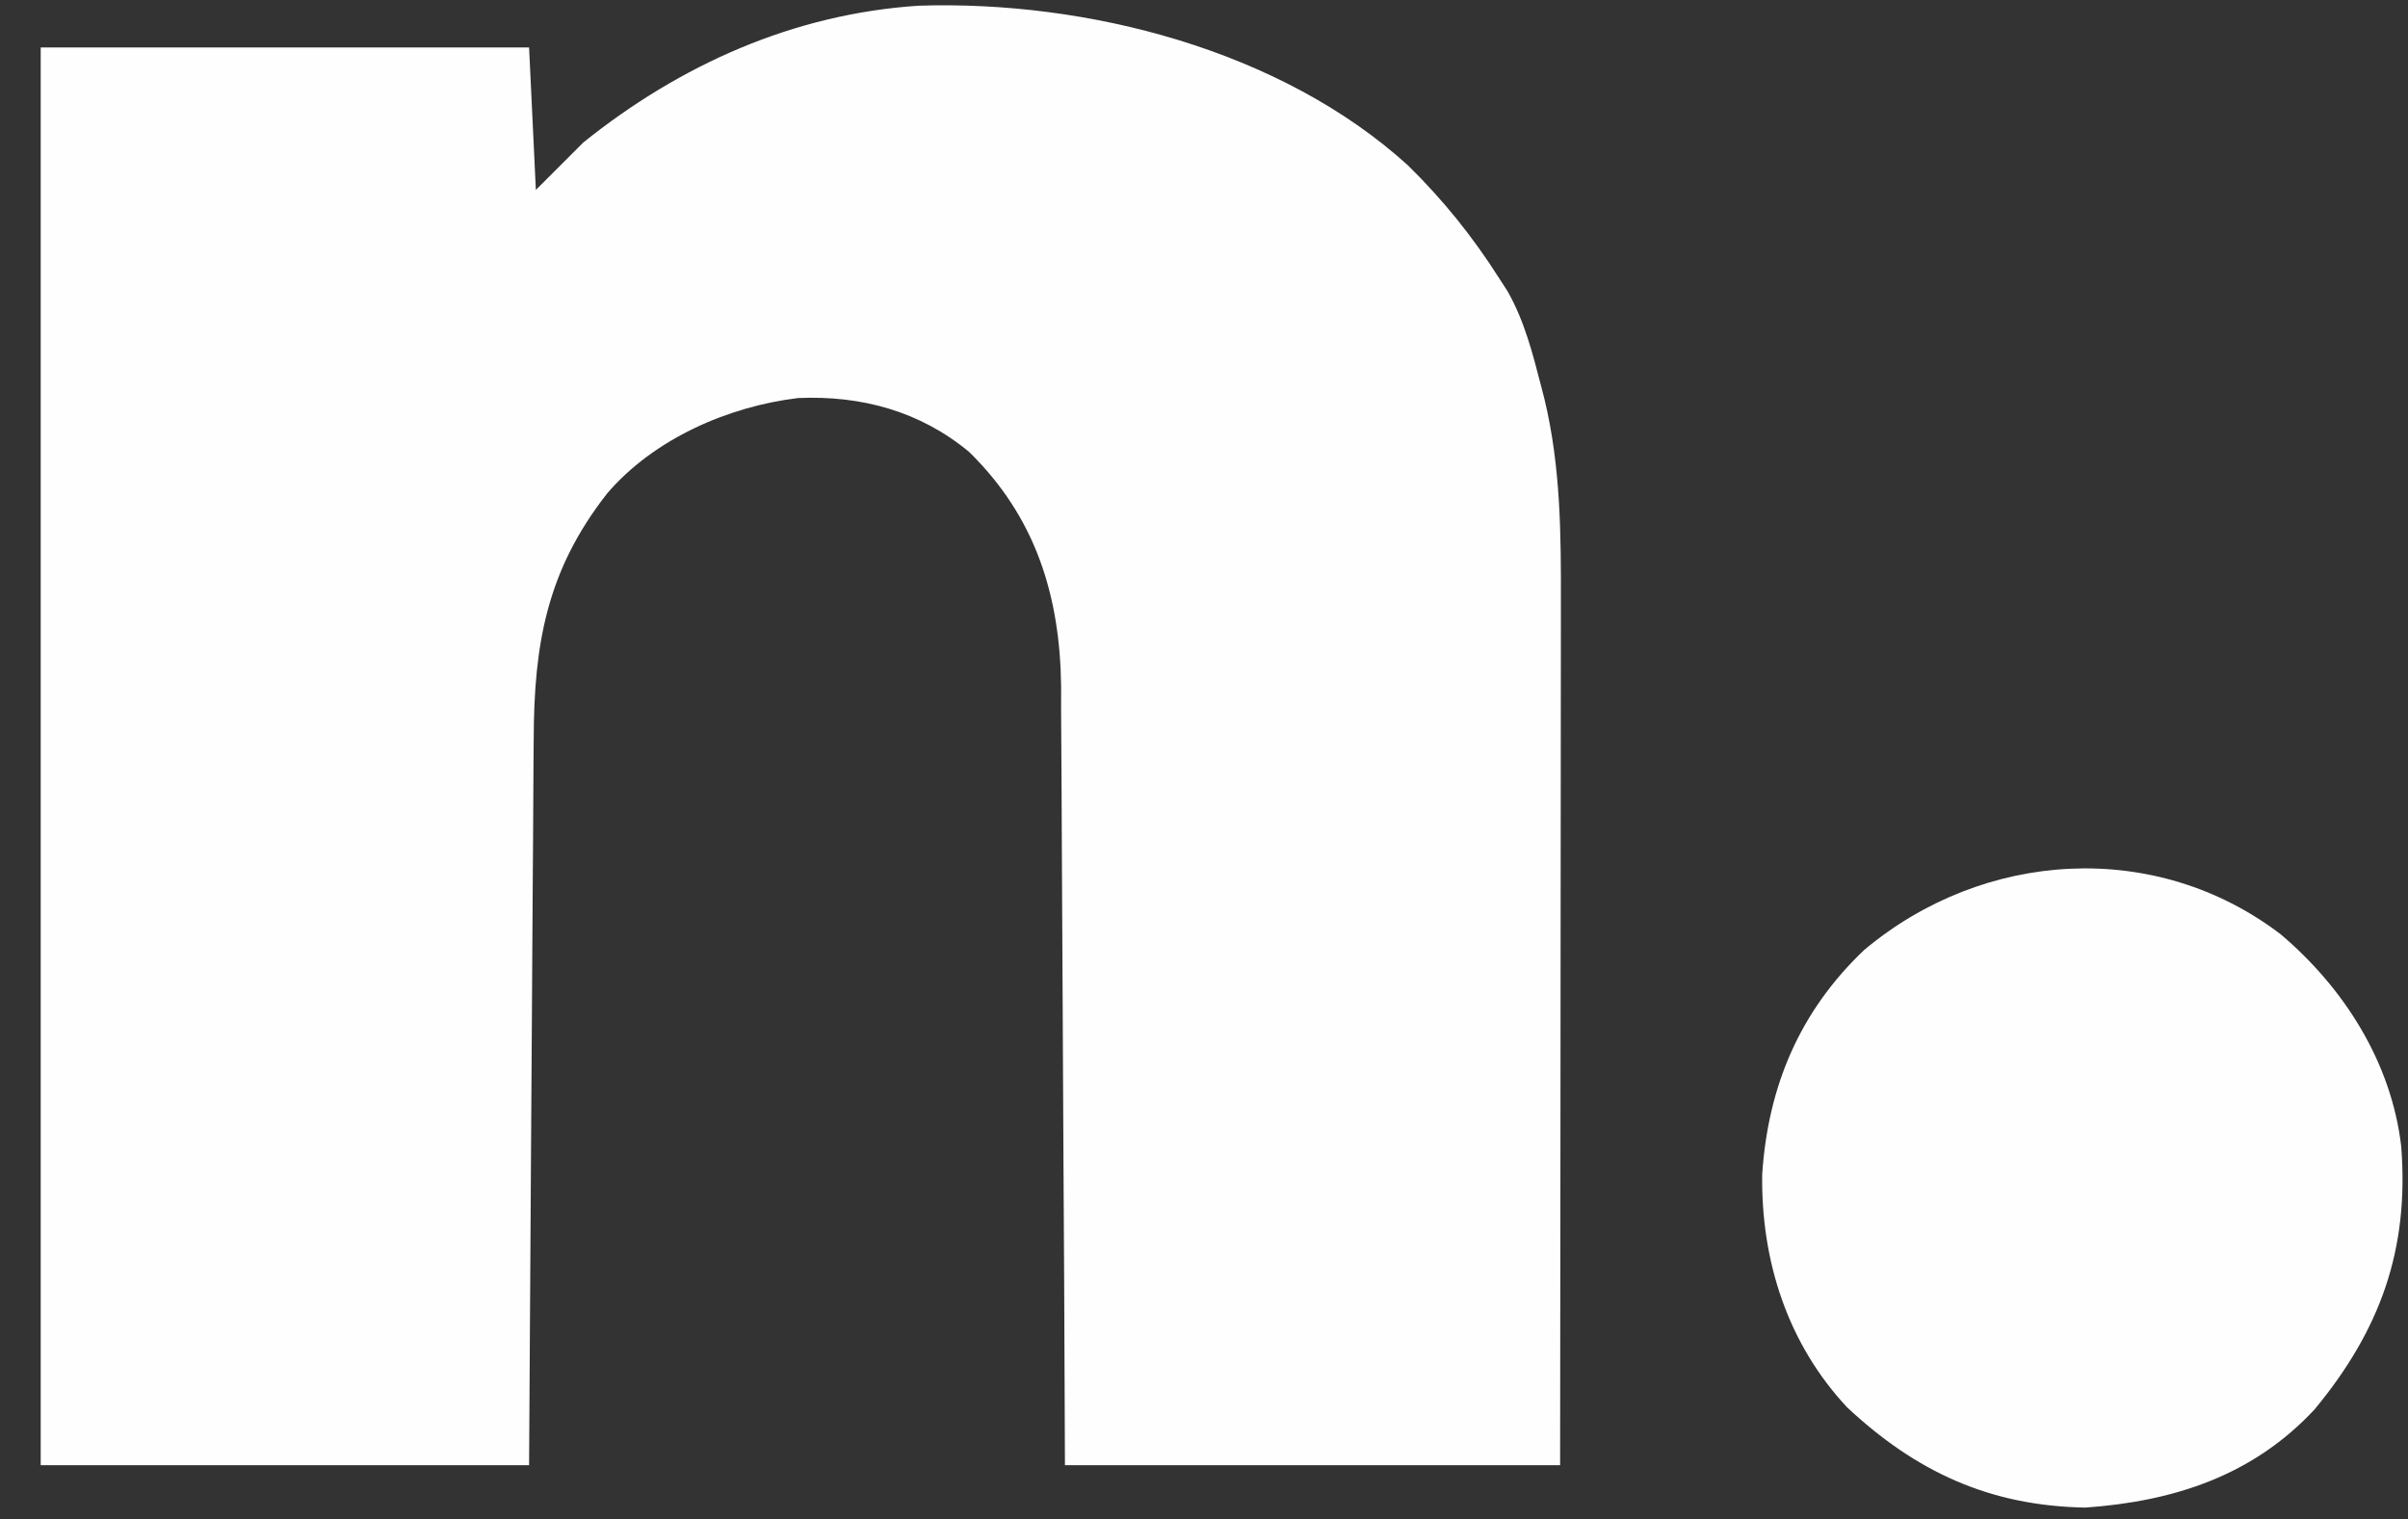
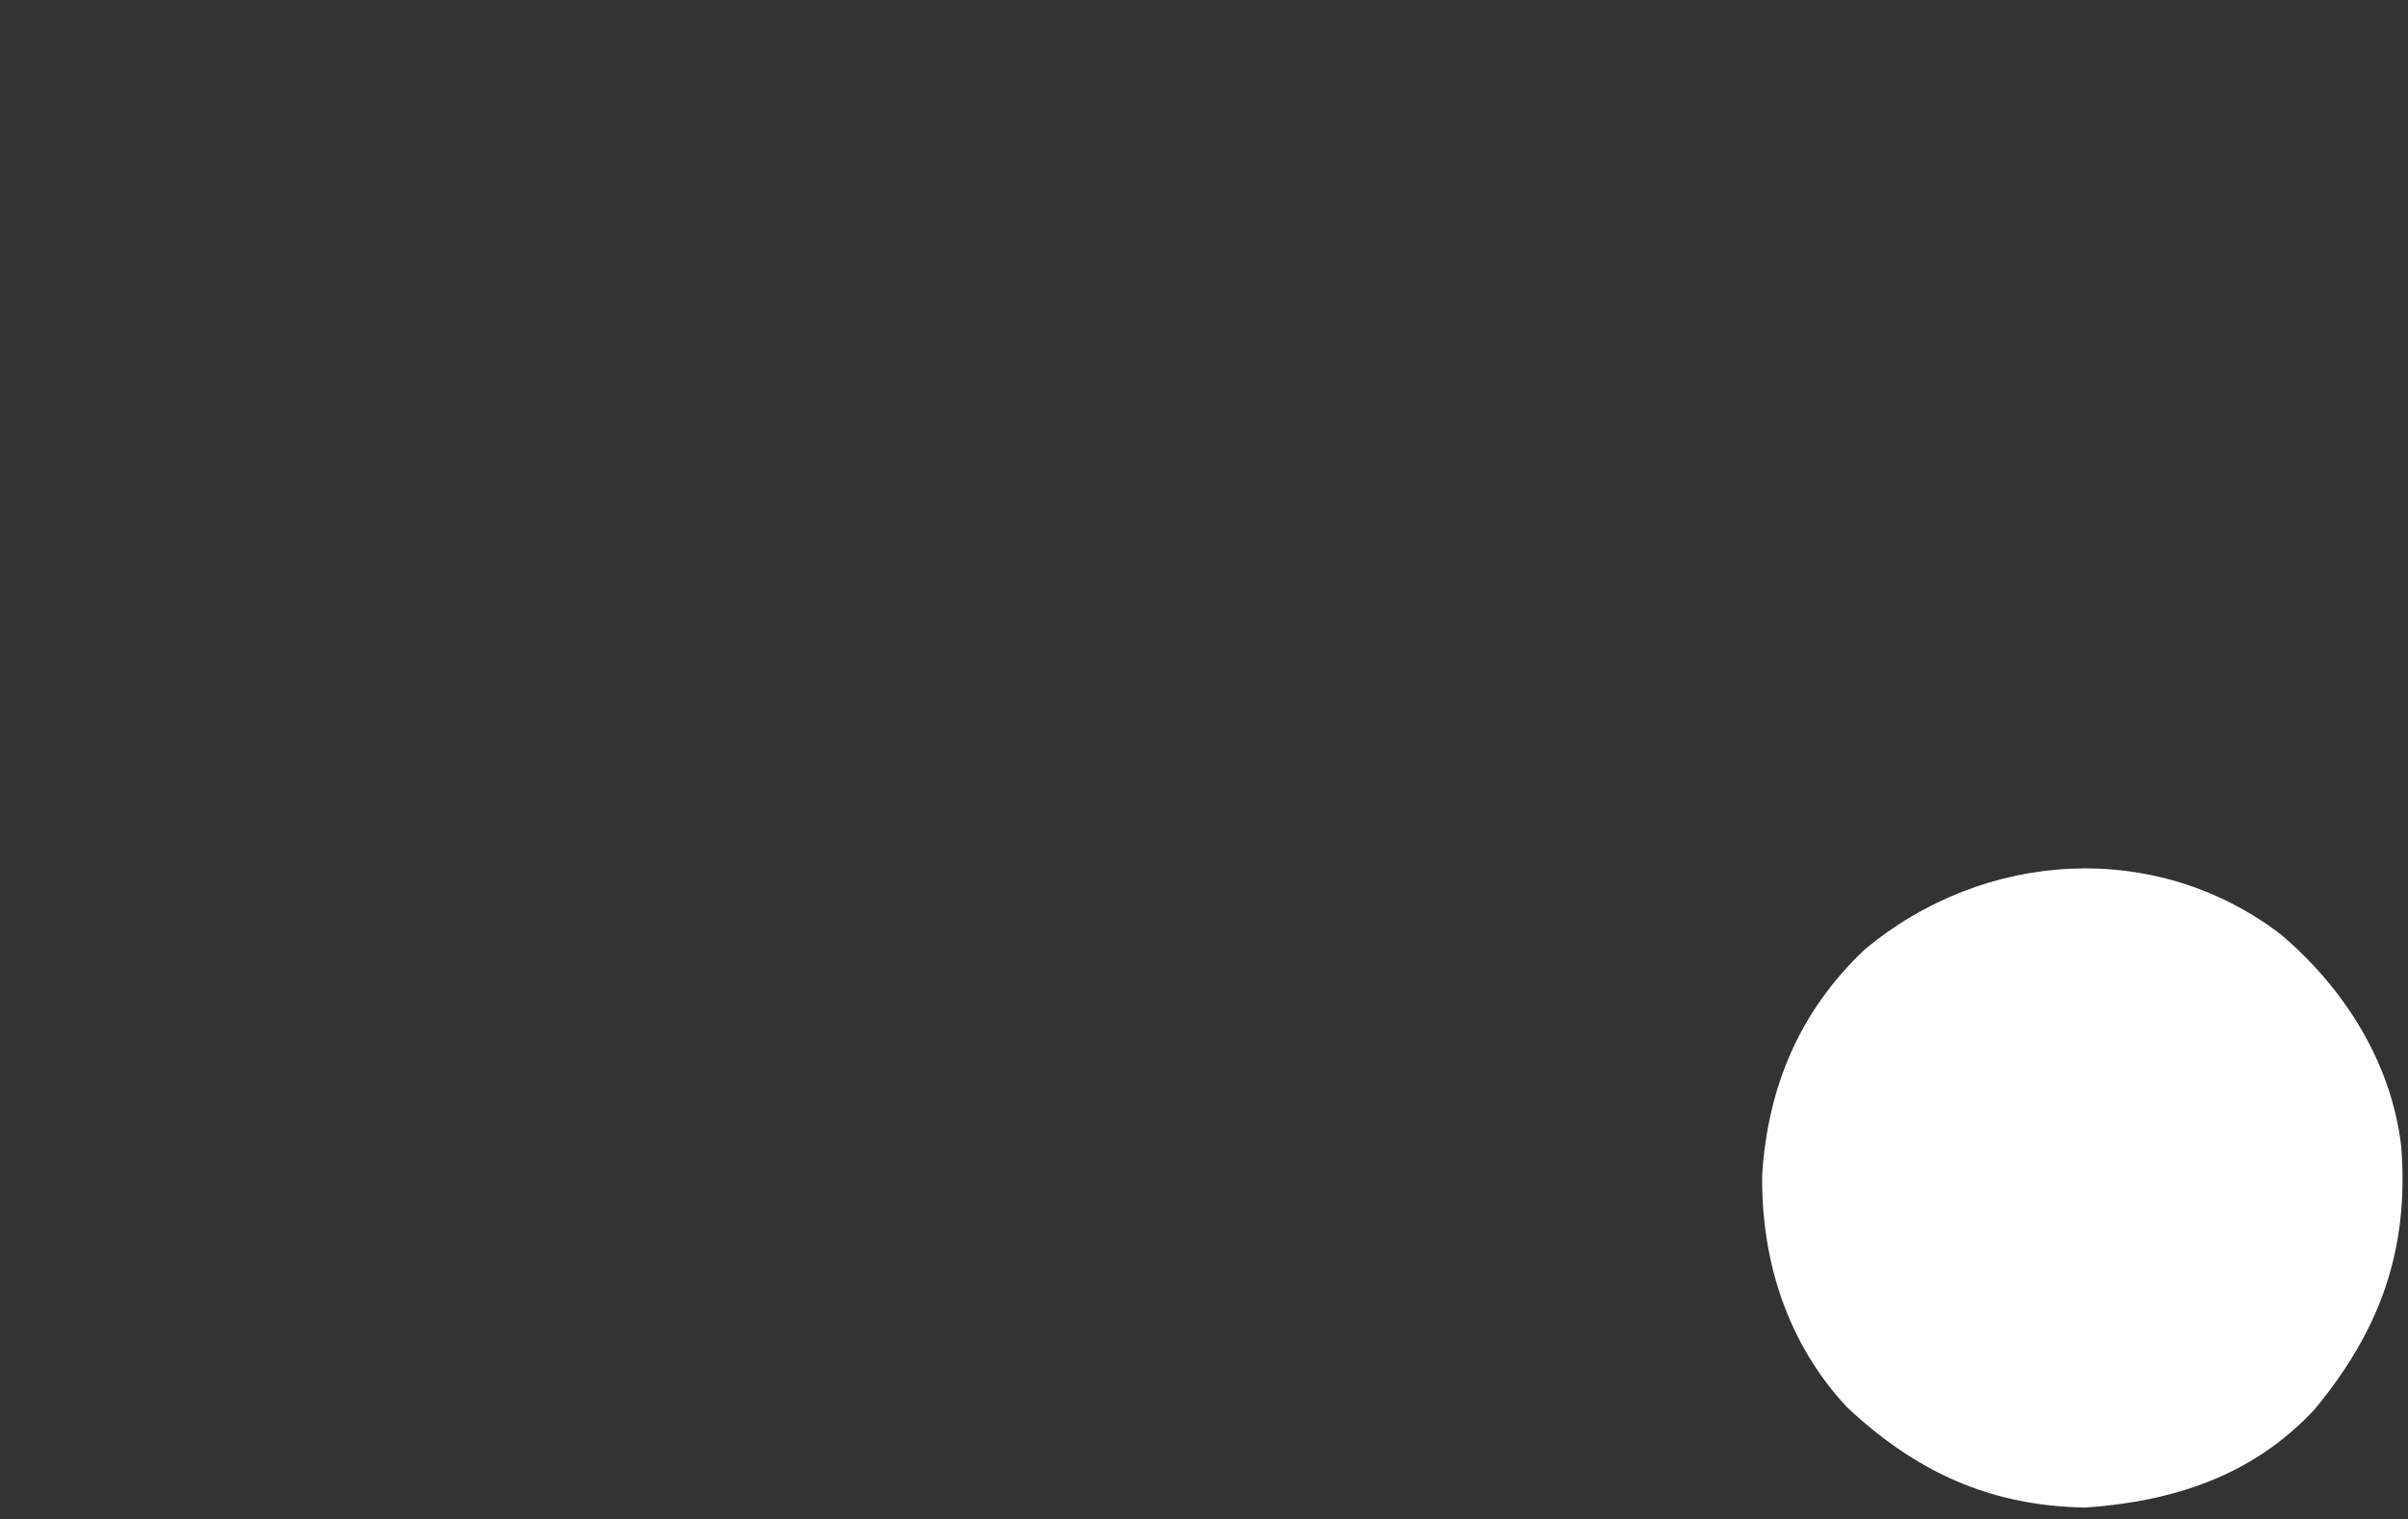
<svg xmlns="http://www.w3.org/2000/svg" width="355" height="224">
  <rect width="100%" height="100%" fill="#333333" stroke="none" />
-   <path d="M0 0 C24.854 -0.807 53.387 6.511 72.141 23.535 C77.324 28.619 81.685 34.037 85.578 40.16 C85.985 40.789 86.393 41.418 86.812 42.066 C89.305 46.438 90.516 51.19 91.766 56.035 C91.933 56.683 92.1 57.331 92.272 57.999 C94.677 67.982 94.72 78.018 94.692 88.239 C94.691 89.629 94.692 91.02 94.692 92.411 C94.692 96.156 94.687 99.901 94.68 103.646 C94.673 107.571 94.673 111.496 94.671 115.421 C94.668 122.841 94.66 130.26 94.65 137.679 C94.637 147.714 94.631 157.75 94.626 167.785 C94.616 183.577 94.596 199.368 94.578 215.16 C70.488 215.16 46.398 215.16 21.578 215.16 C21.541 206.337 21.503 197.513 21.465 188.422 C21.431 182.108 21.395 175.795 21.356 169.481 C21.306 161.31 21.261 153.139 21.232 144.969 C21.209 138.497 21.175 132.026 21.129 125.555 C21.106 122.133 21.087 118.71 21.081 115.287 C21.071 111.455 21.043 107.624 21.01 103.792 C21.012 102.672 21.013 101.552 21.015 100.398 C20.855 86.914 17.234 75.371 7.453 65.785 C0.202 59.775 -8.428 57.437 -17.766 57.84 C-28.111 59.087 -39.053 63.878 -45.914 71.906 C-54.78 83.22 -56.712 94.04 -56.741 108.219 C-56.751 109.381 -56.761 110.544 -56.771 111.741 C-56.802 115.55 -56.819 119.359 -56.836 123.168 C-56.855 125.822 -56.874 128.475 -56.895 131.129 C-56.941 137.38 -56.978 143.63 -57.011 149.881 C-57.053 157.703 -57.109 165.525 -57.164 173.348 C-57.263 187.285 -57.341 201.223 -57.422 215.16 C-81.182 215.16 -104.942 215.16 -129.422 215.16 C-129.422 146.19 -129.422 77.22 -129.422 6.16 C-105.662 6.16 -81.902 6.16 -57.422 6.16 C-56.927 16.555 -56.927 16.555 -56.422 27.16 C-54.112 24.85 -51.802 22.54 -49.422 20.16 C-35.096 8.67 -18.429 1.219 0 0 Z " fill="#FEFEFE" transform="translate(135.422,0.84)" />
  <path d="M0 0 C9.366 7.944 16.302 18.885 17.75 31.25 C18.937 46.492 14.65 58.323 5 70 C-4.092 79.802 -15.784 83.586 -28.812 84.5 C-42.954 84.252 -53.812 79.203 -63.953 69.707 C-72.746 60.301 -76.645 48.055 -76.457 35.34 C-75.587 22.35 -70.922 11.335 -61.438 2.312 C-43.852 -12.462 -18.491 -14.118 0 0 Z " fill="#FEFEFE" transform="translate(336.25,137.75)" />
</svg>